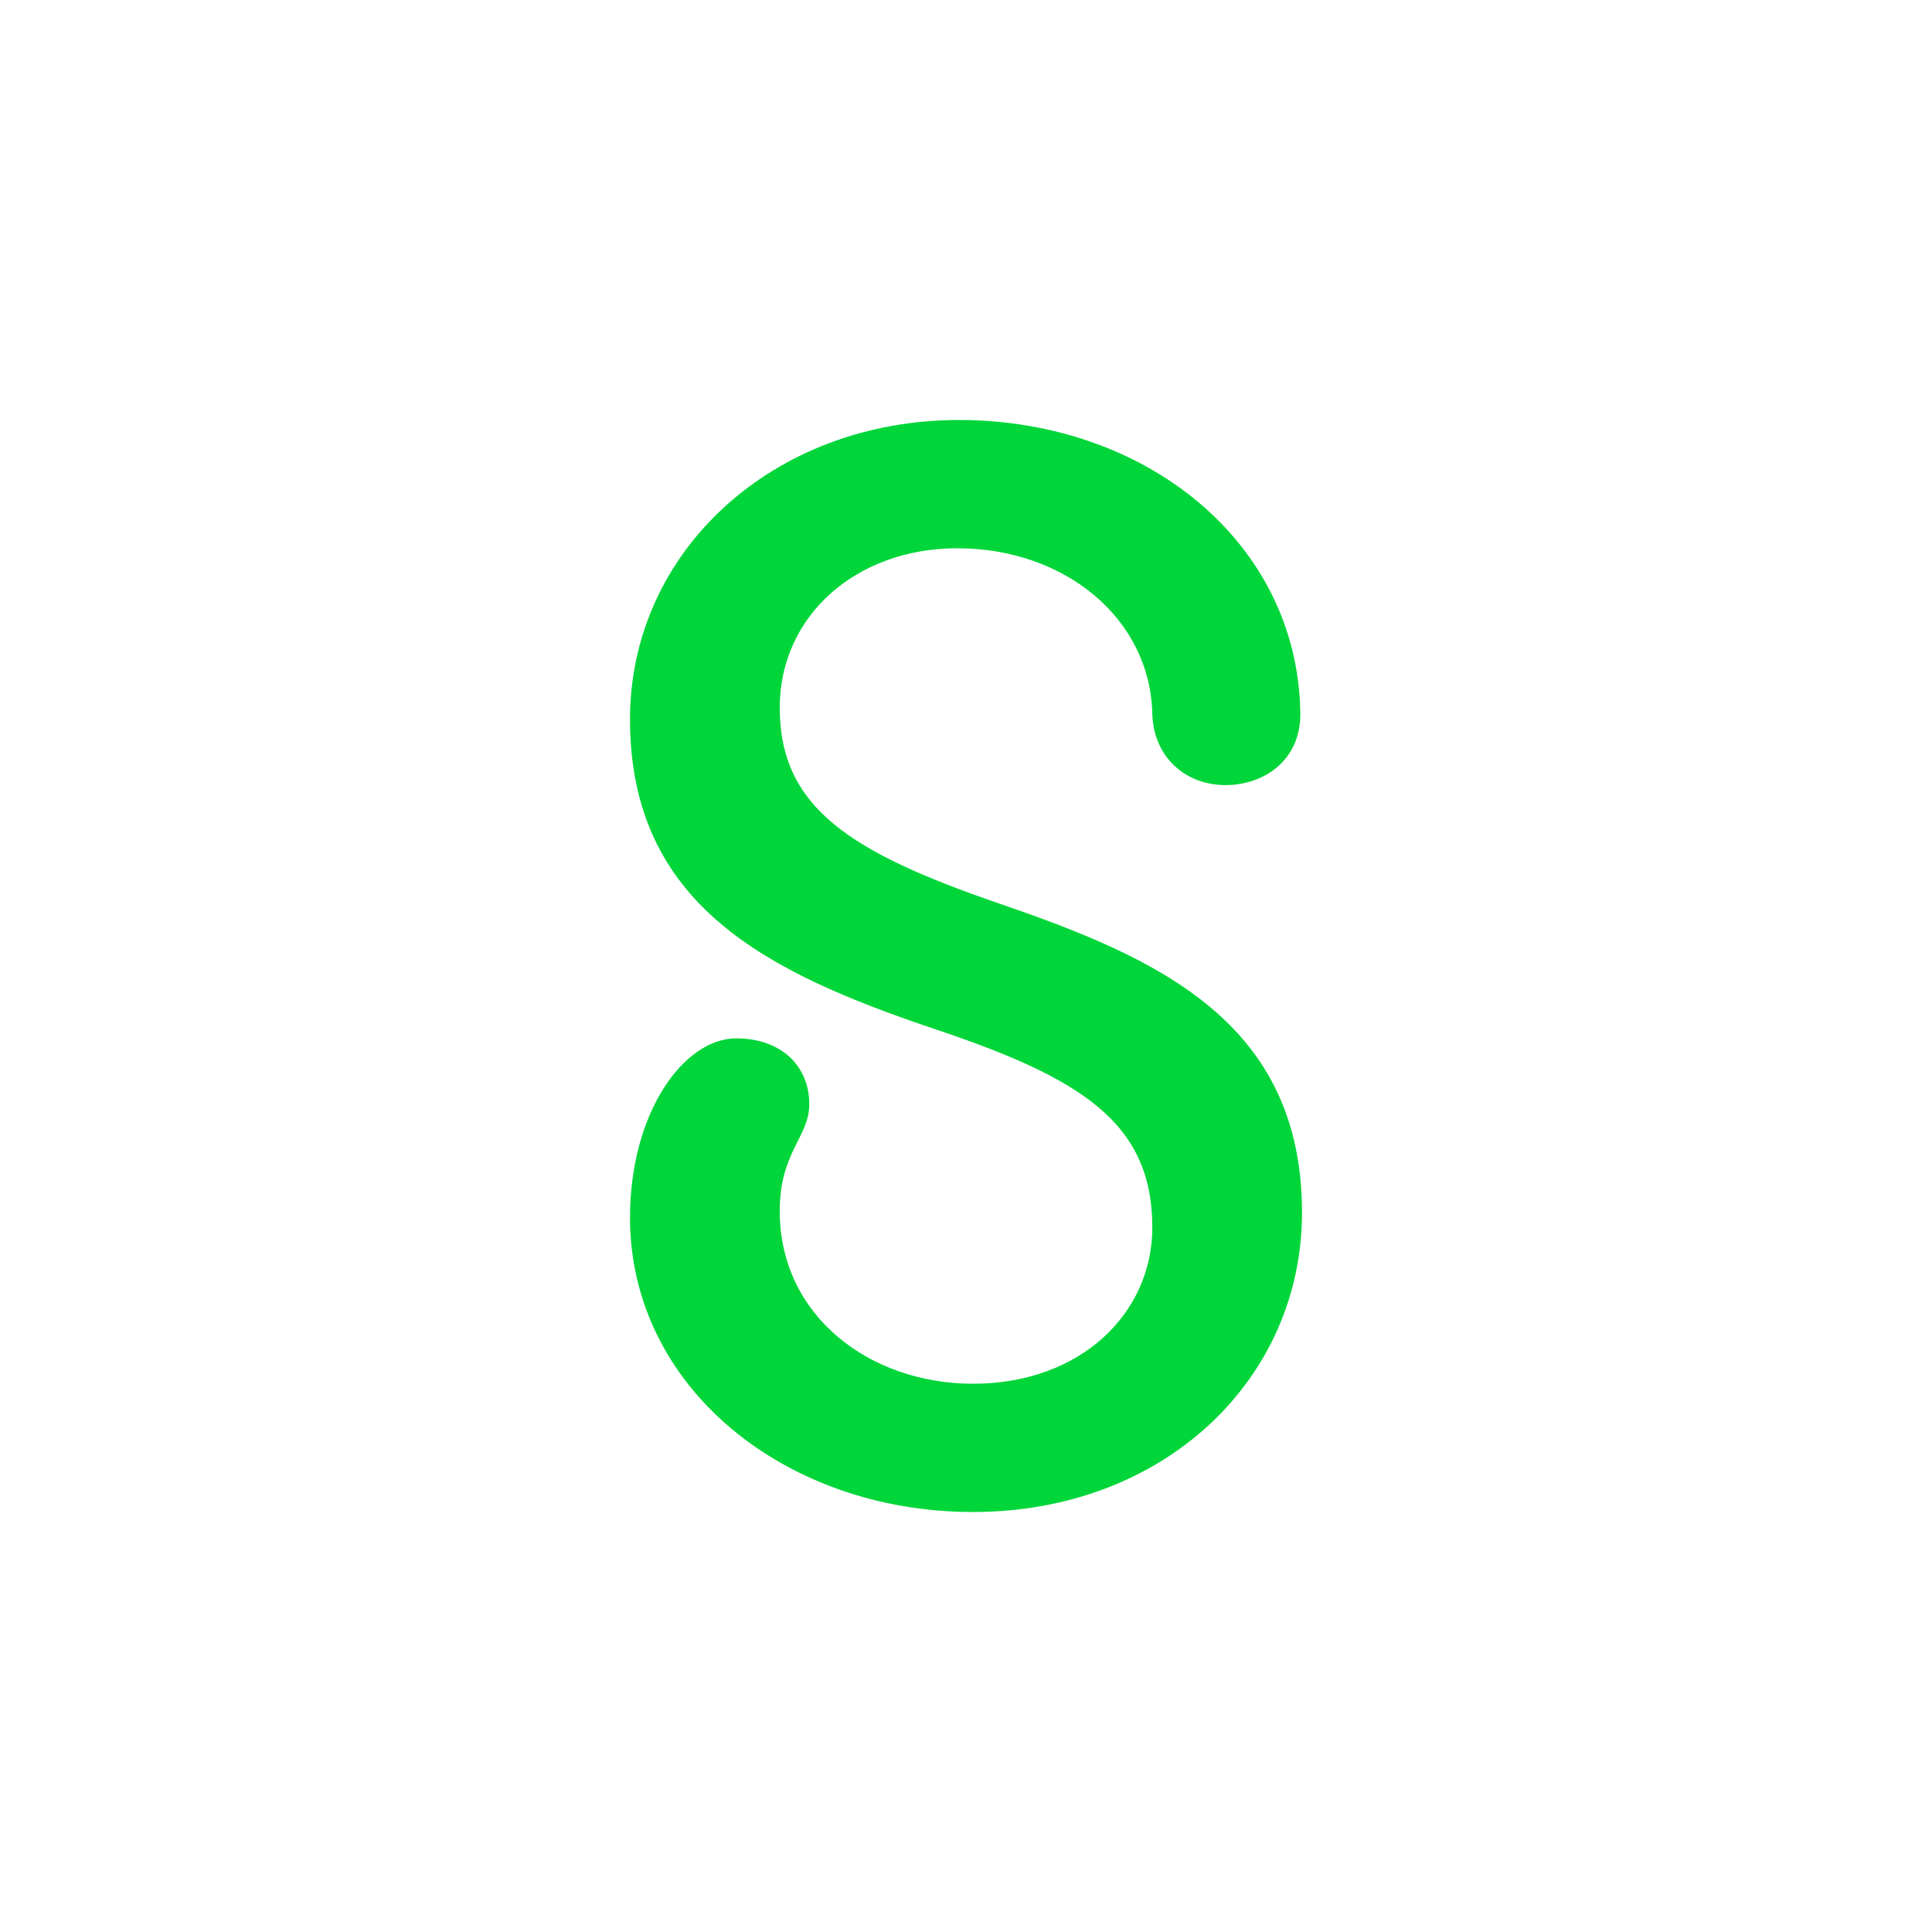
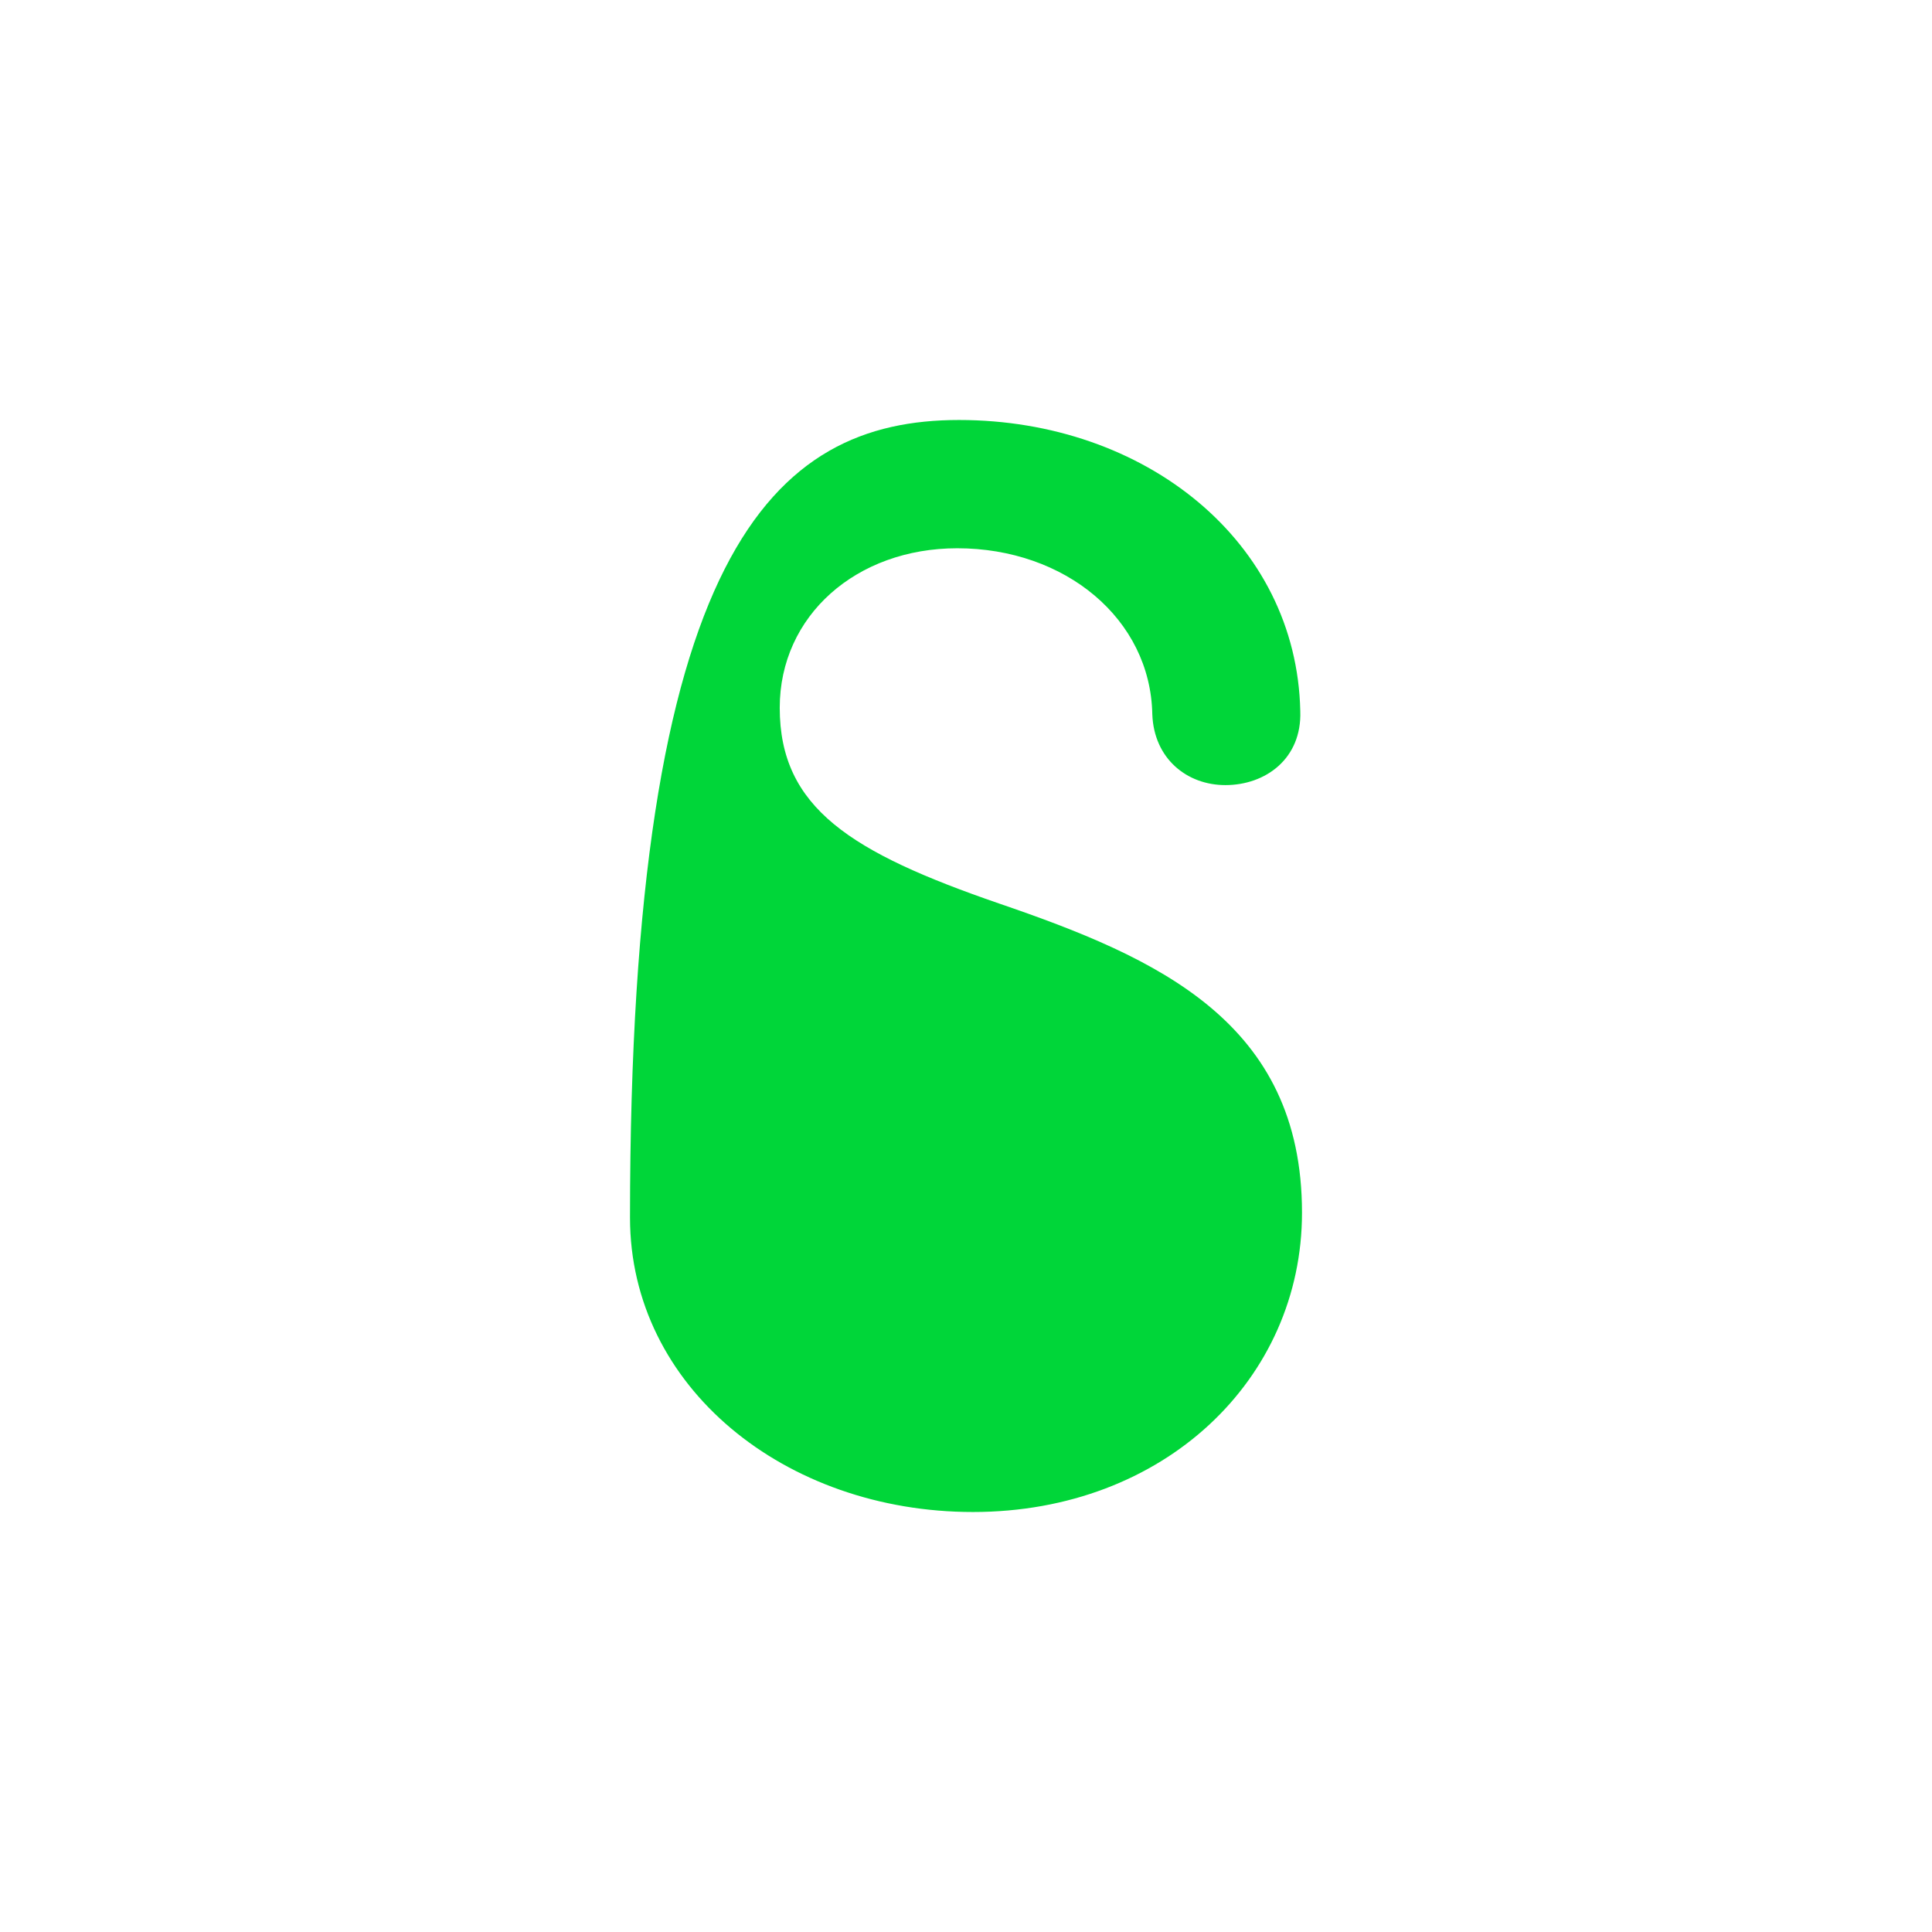
<svg xmlns="http://www.w3.org/2000/svg" width="46" height="46" fill="none">
-   <path d="M22.834 10c4.435 0 8.041 2.898 8.125 6.93.041 1.136-.83 1.763-1.783 1.763-.912 0-1.7-.626-1.74-1.684-.042-2.271-2.073-3.955-4.644-3.955-2.404 0-4.227 1.605-4.227 3.798 0 2.388 1.7 3.446 5.222 4.66C27.56 22.804 31 24.332 31 28.873 31 32.83 27.725 36 23.166 36 18.69 36 15 33.024 15 28.991c0-2.506 1.285-4.268 2.528-4.268 1.078 0 1.741.665 1.741 1.566 0 .783-.704 1.135-.704 2.545 0 2.506 2.155 4.112 4.601 4.112 2.57 0 4.27-1.684 4.27-3.72 0-2.506-1.7-3.563-5.223-4.739-3.938-1.33-7.213-2.936-7.213-7.36C15 13.133 18.399 10 22.834 10z" fill="#00D639" />
+   <path d="M22.834 10c4.435 0 8.041 2.898 8.125 6.93.041 1.136-.83 1.763-1.783 1.763-.912 0-1.7-.626-1.74-1.684-.042-2.271-2.073-3.955-4.644-3.955-2.404 0-4.227 1.605-4.227 3.798 0 2.388 1.7 3.446 5.222 4.66C27.56 22.804 31 24.332 31 28.873 31 32.83 27.725 36 23.166 36 18.69 36 15 33.024 15 28.991C15 13.133 18.399 10 22.834 10z" fill="#00D639" />
</svg>